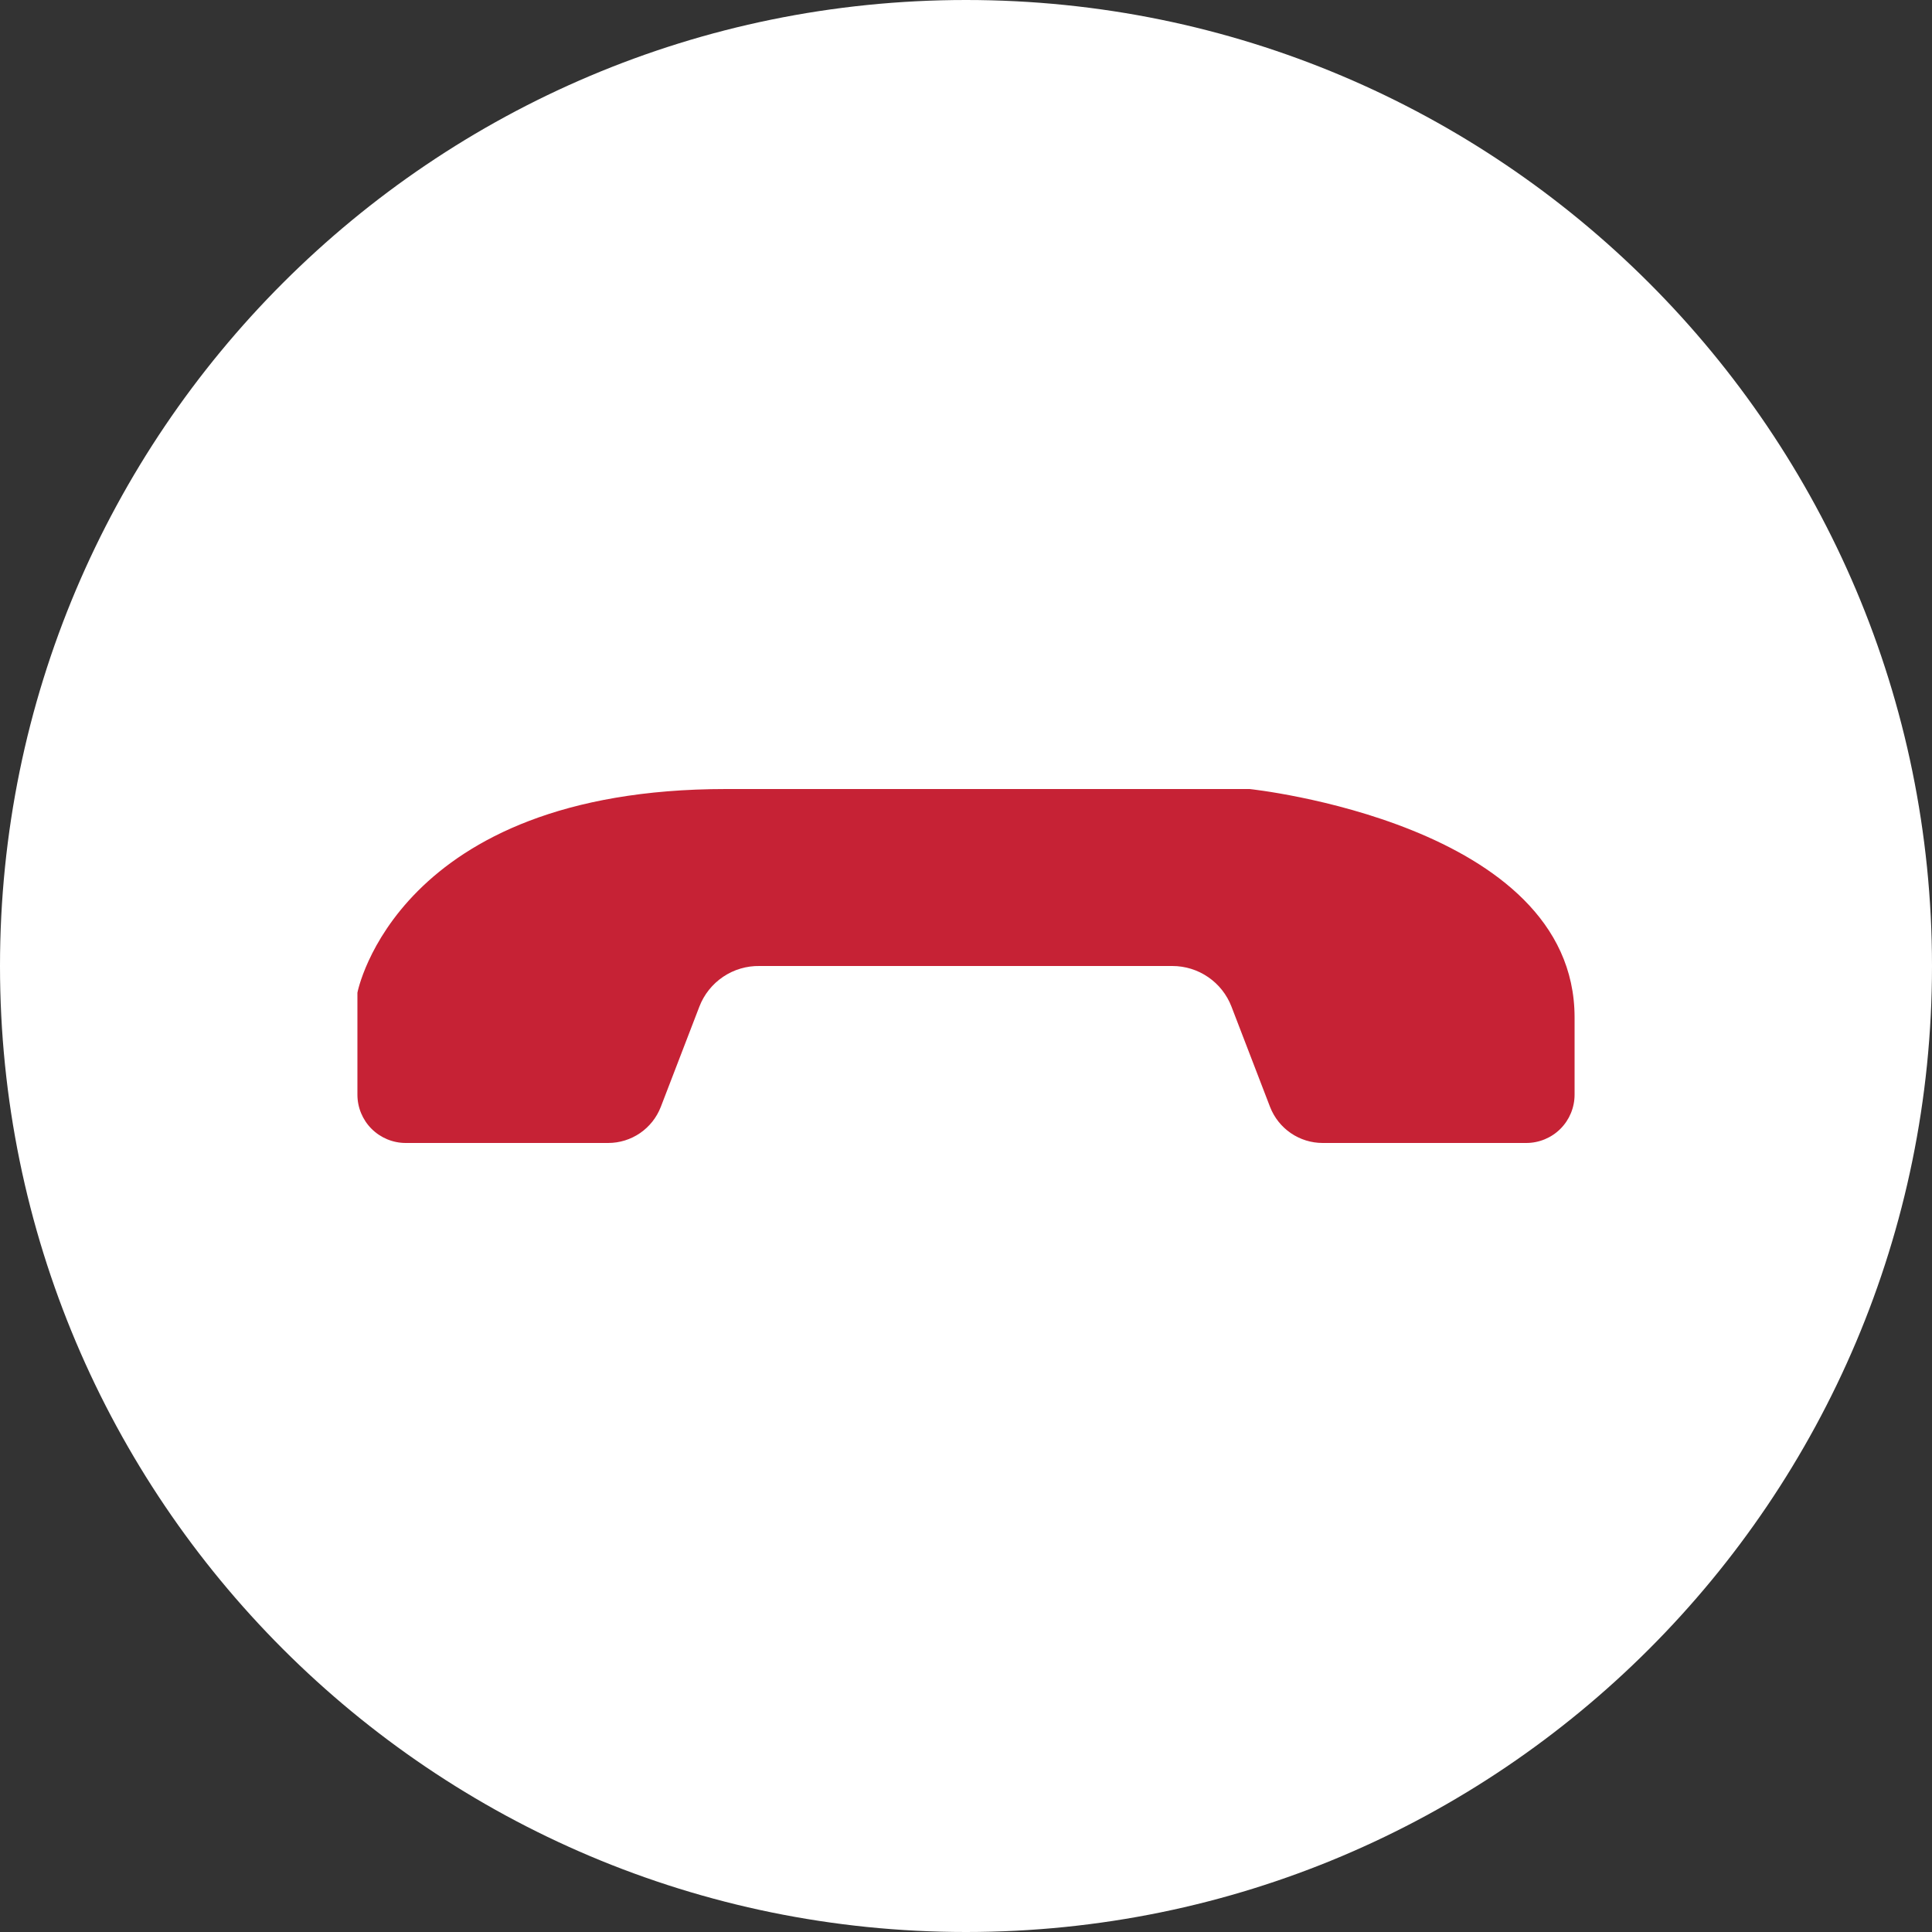
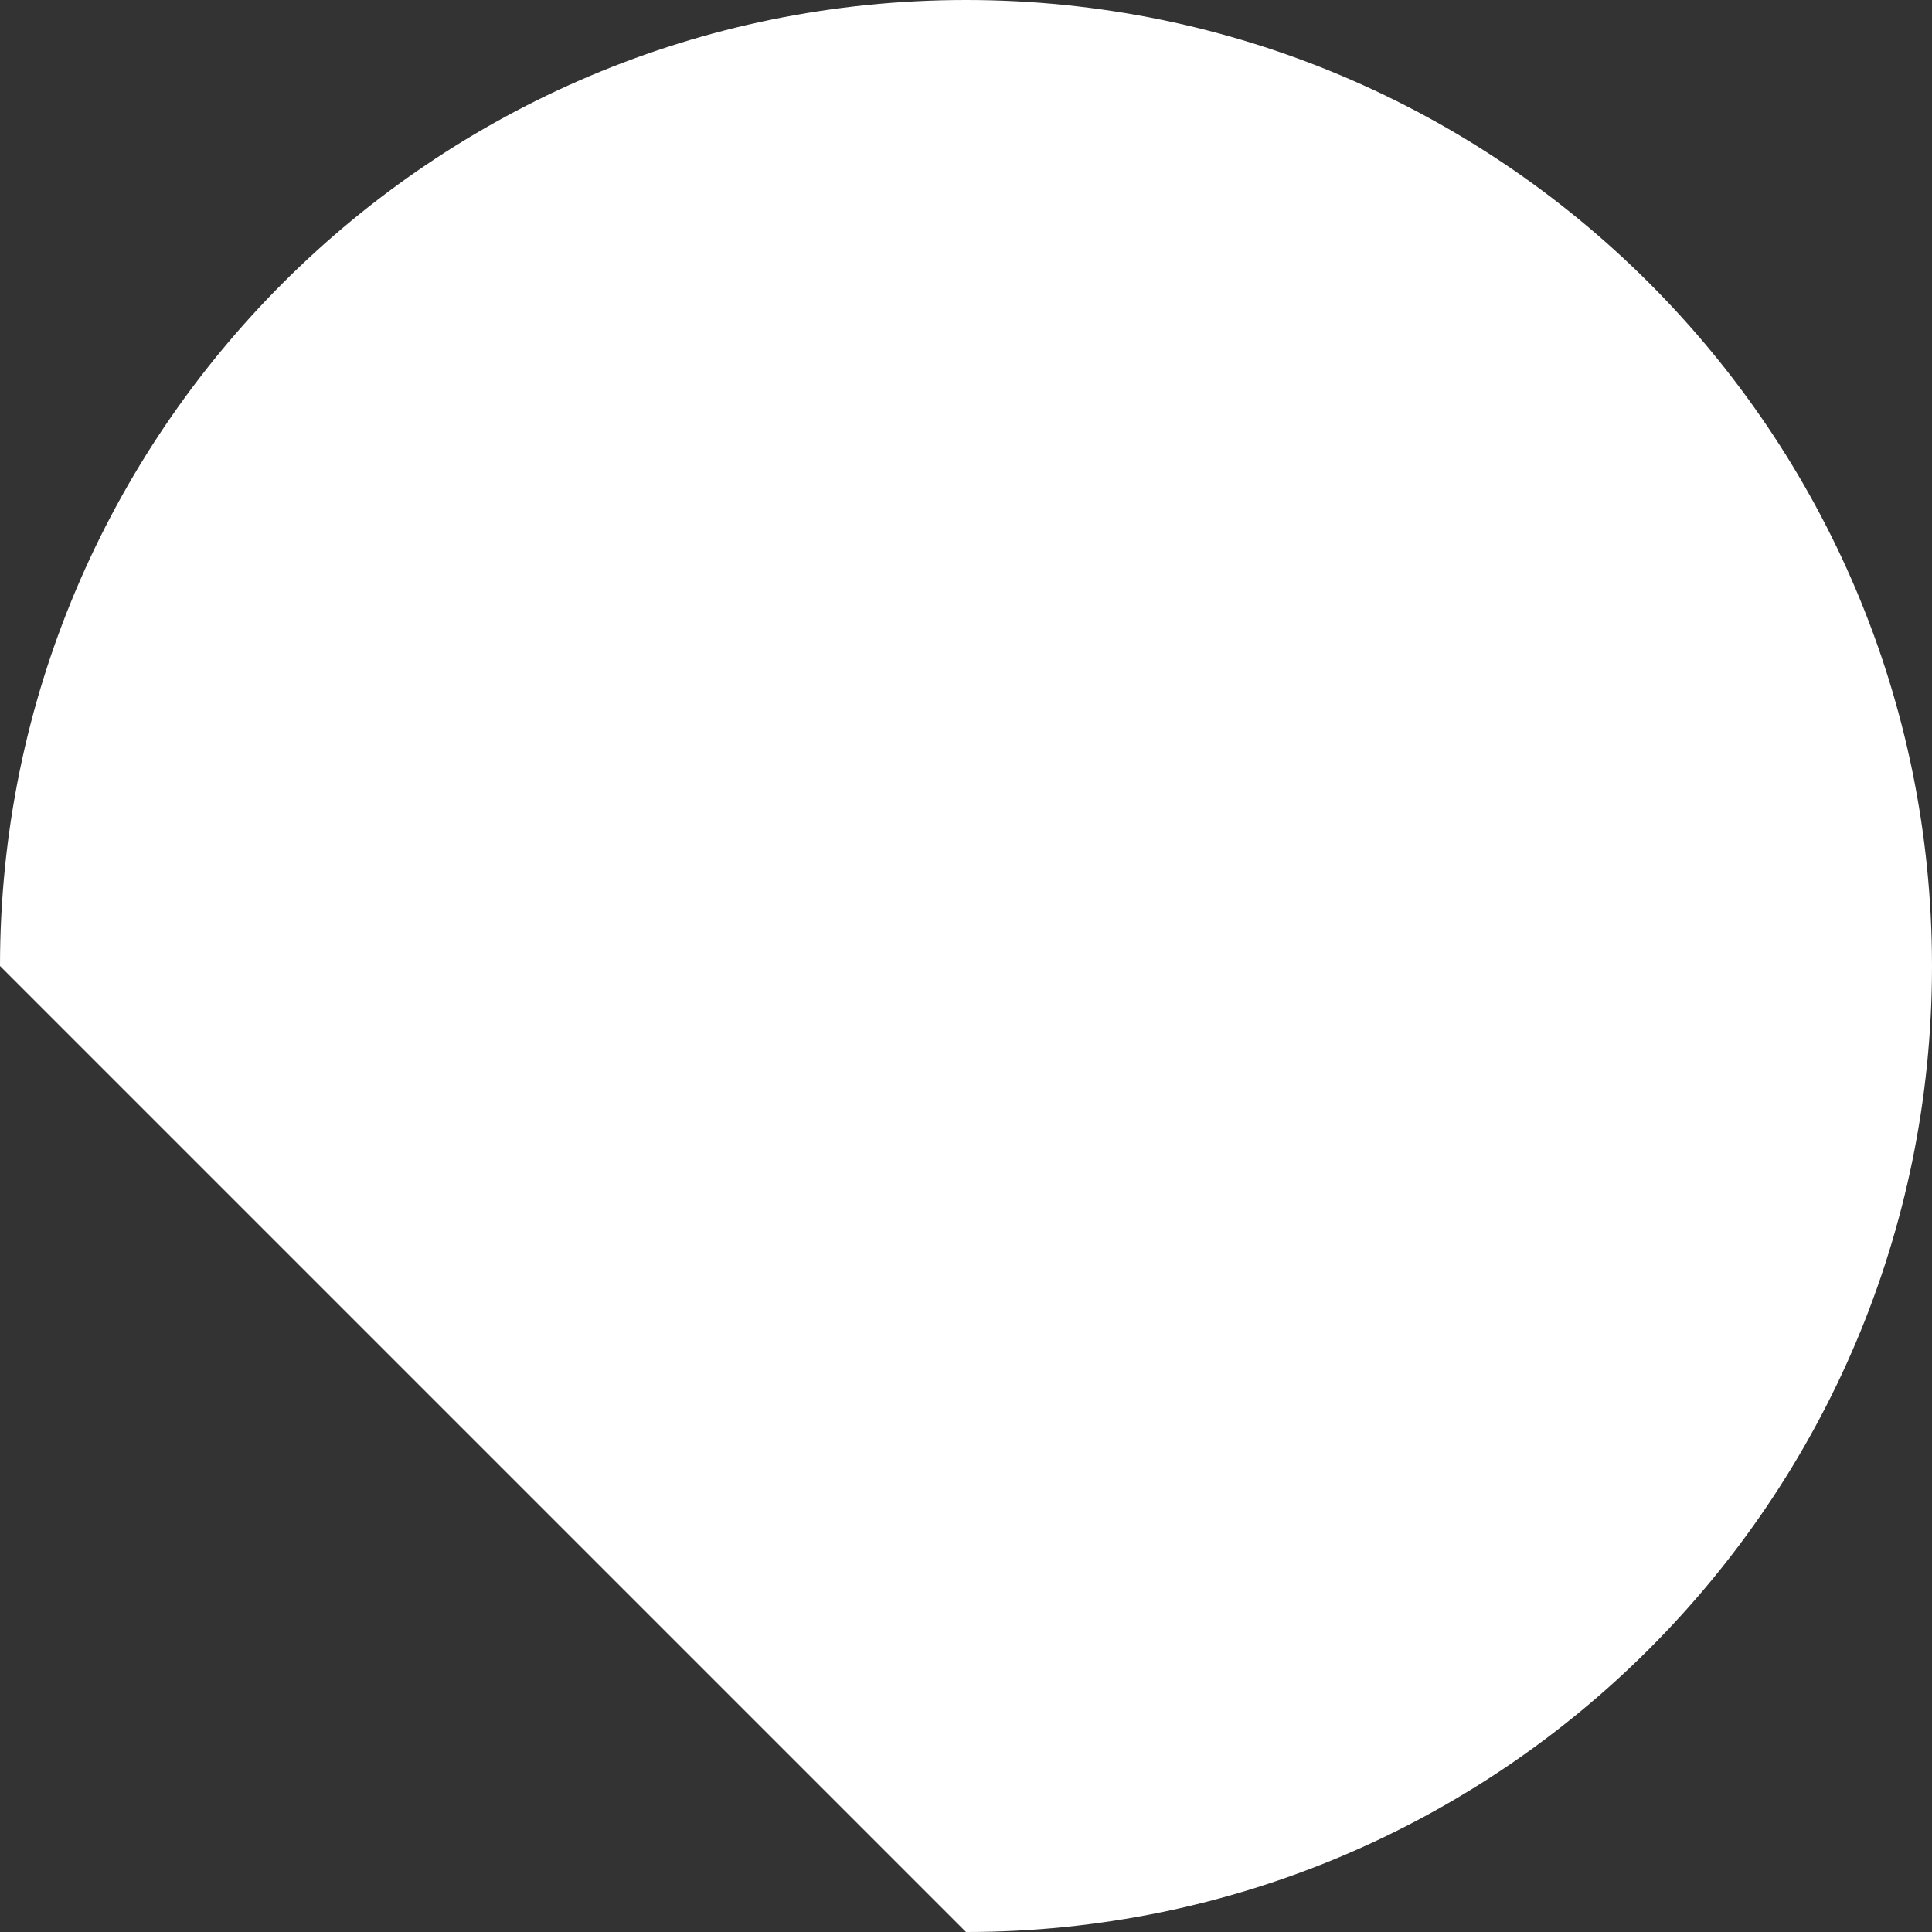
<svg xmlns="http://www.w3.org/2000/svg" width="50" height="50" viewBox="0 0 50 50" fill="none">
  <rect x="0" y="0" width="50" height="50" fill="#333333" stroke="none" />
-   <path d="M25 50C38.807 50 50 38.807 50 25C50 11.193 38.807 0 25 0C11.193 0 0 11.193 0 25C0 38.807 11.193 50 25 50Z" fill="white" />
-   <path d="M32.34 20.42H18.79C10.25 20.42 9.25 25.69 9.25 25.69V28.33C9.25 28.662 9.382 28.98 9.616 29.214C9.851 29.448 10.168 29.58 10.5 29.58H15.74C16.034 29.58 16.321 29.491 16.564 29.325C16.806 29.159 16.993 28.924 17.1 28.65L18.1 26.05C18.221 25.736 18.436 25.467 18.715 25.279C18.994 25.091 19.324 24.994 19.66 25H30.34C30.671 25 30.995 25.1 31.268 25.288C31.541 25.475 31.751 25.741 31.87 26.05L32.87 28.65C32.977 28.924 33.164 29.159 33.406 29.325C33.649 29.491 33.936 29.58 34.23 29.58H39.5C39.831 29.58 40.15 29.448 40.384 29.214C40.618 28.98 40.75 28.662 40.75 28.33V26.33C40.75 21.3 32.34 20.42 32.34 20.42Z" fill="#C62235" />
+   <path d="M25 50C38.807 50 50 38.807 50 25C50 11.193 38.807 0 25 0C11.193 0 0 11.193 0 25Z" fill="white" />
</svg>